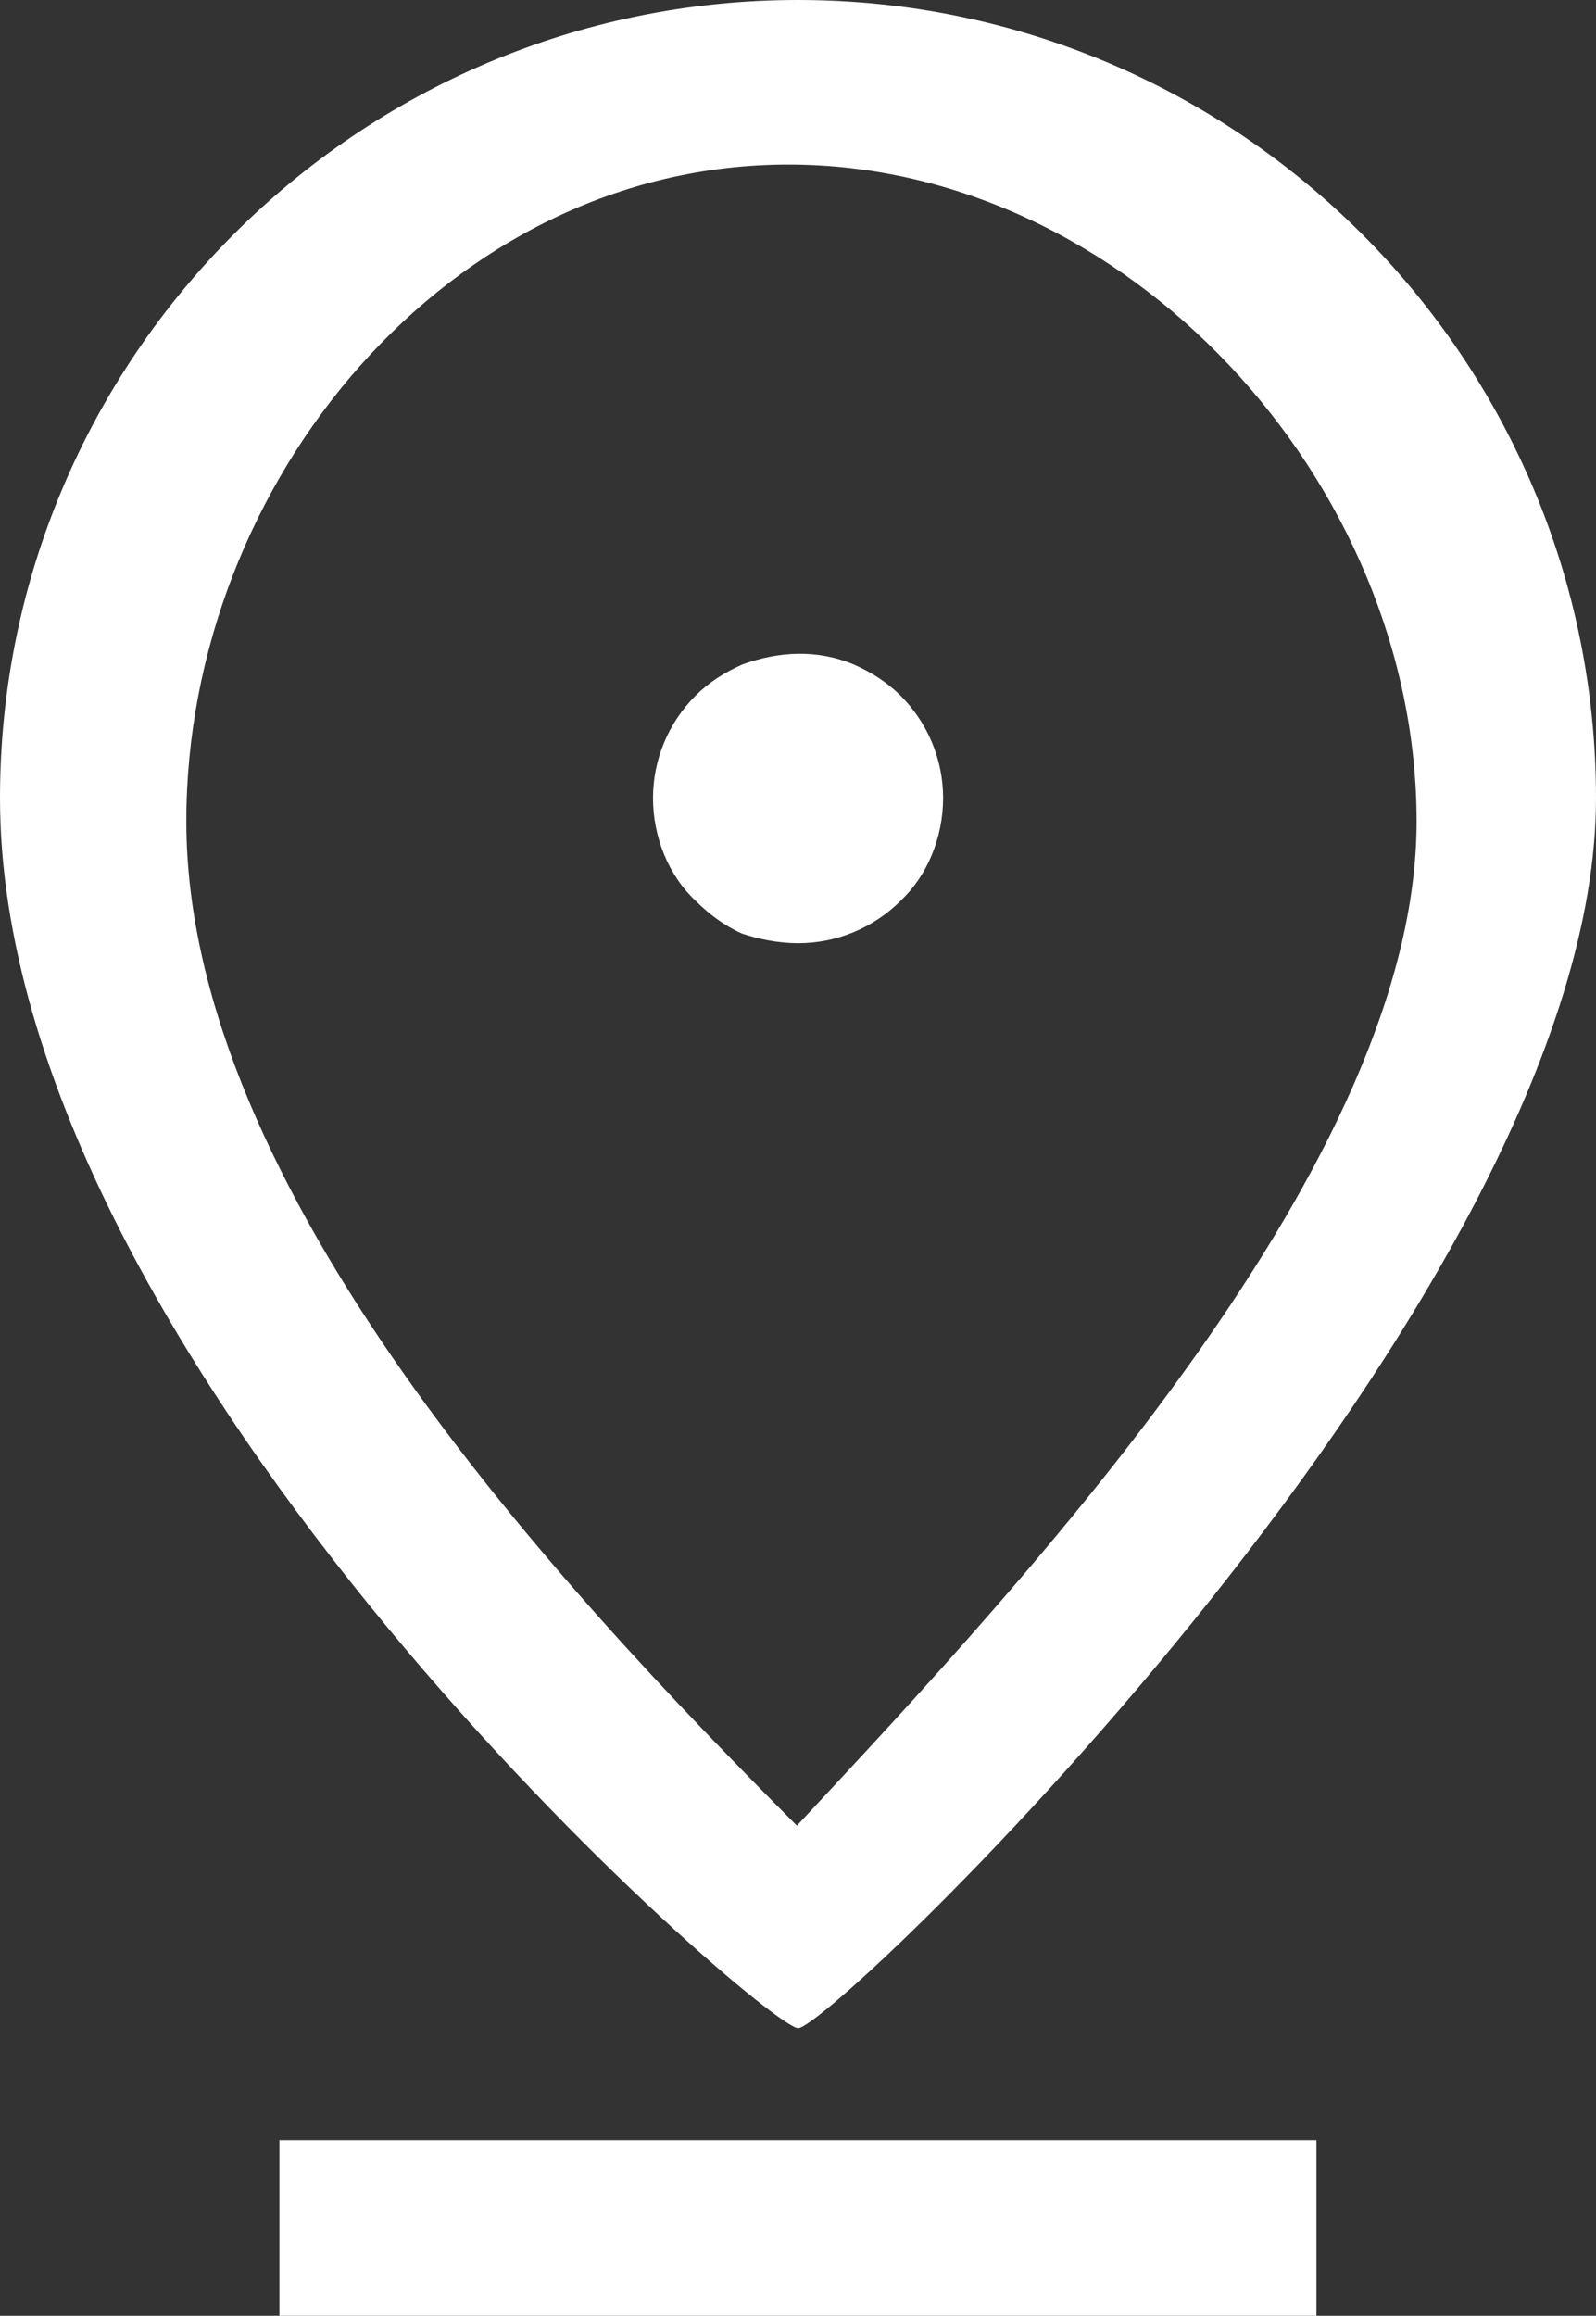
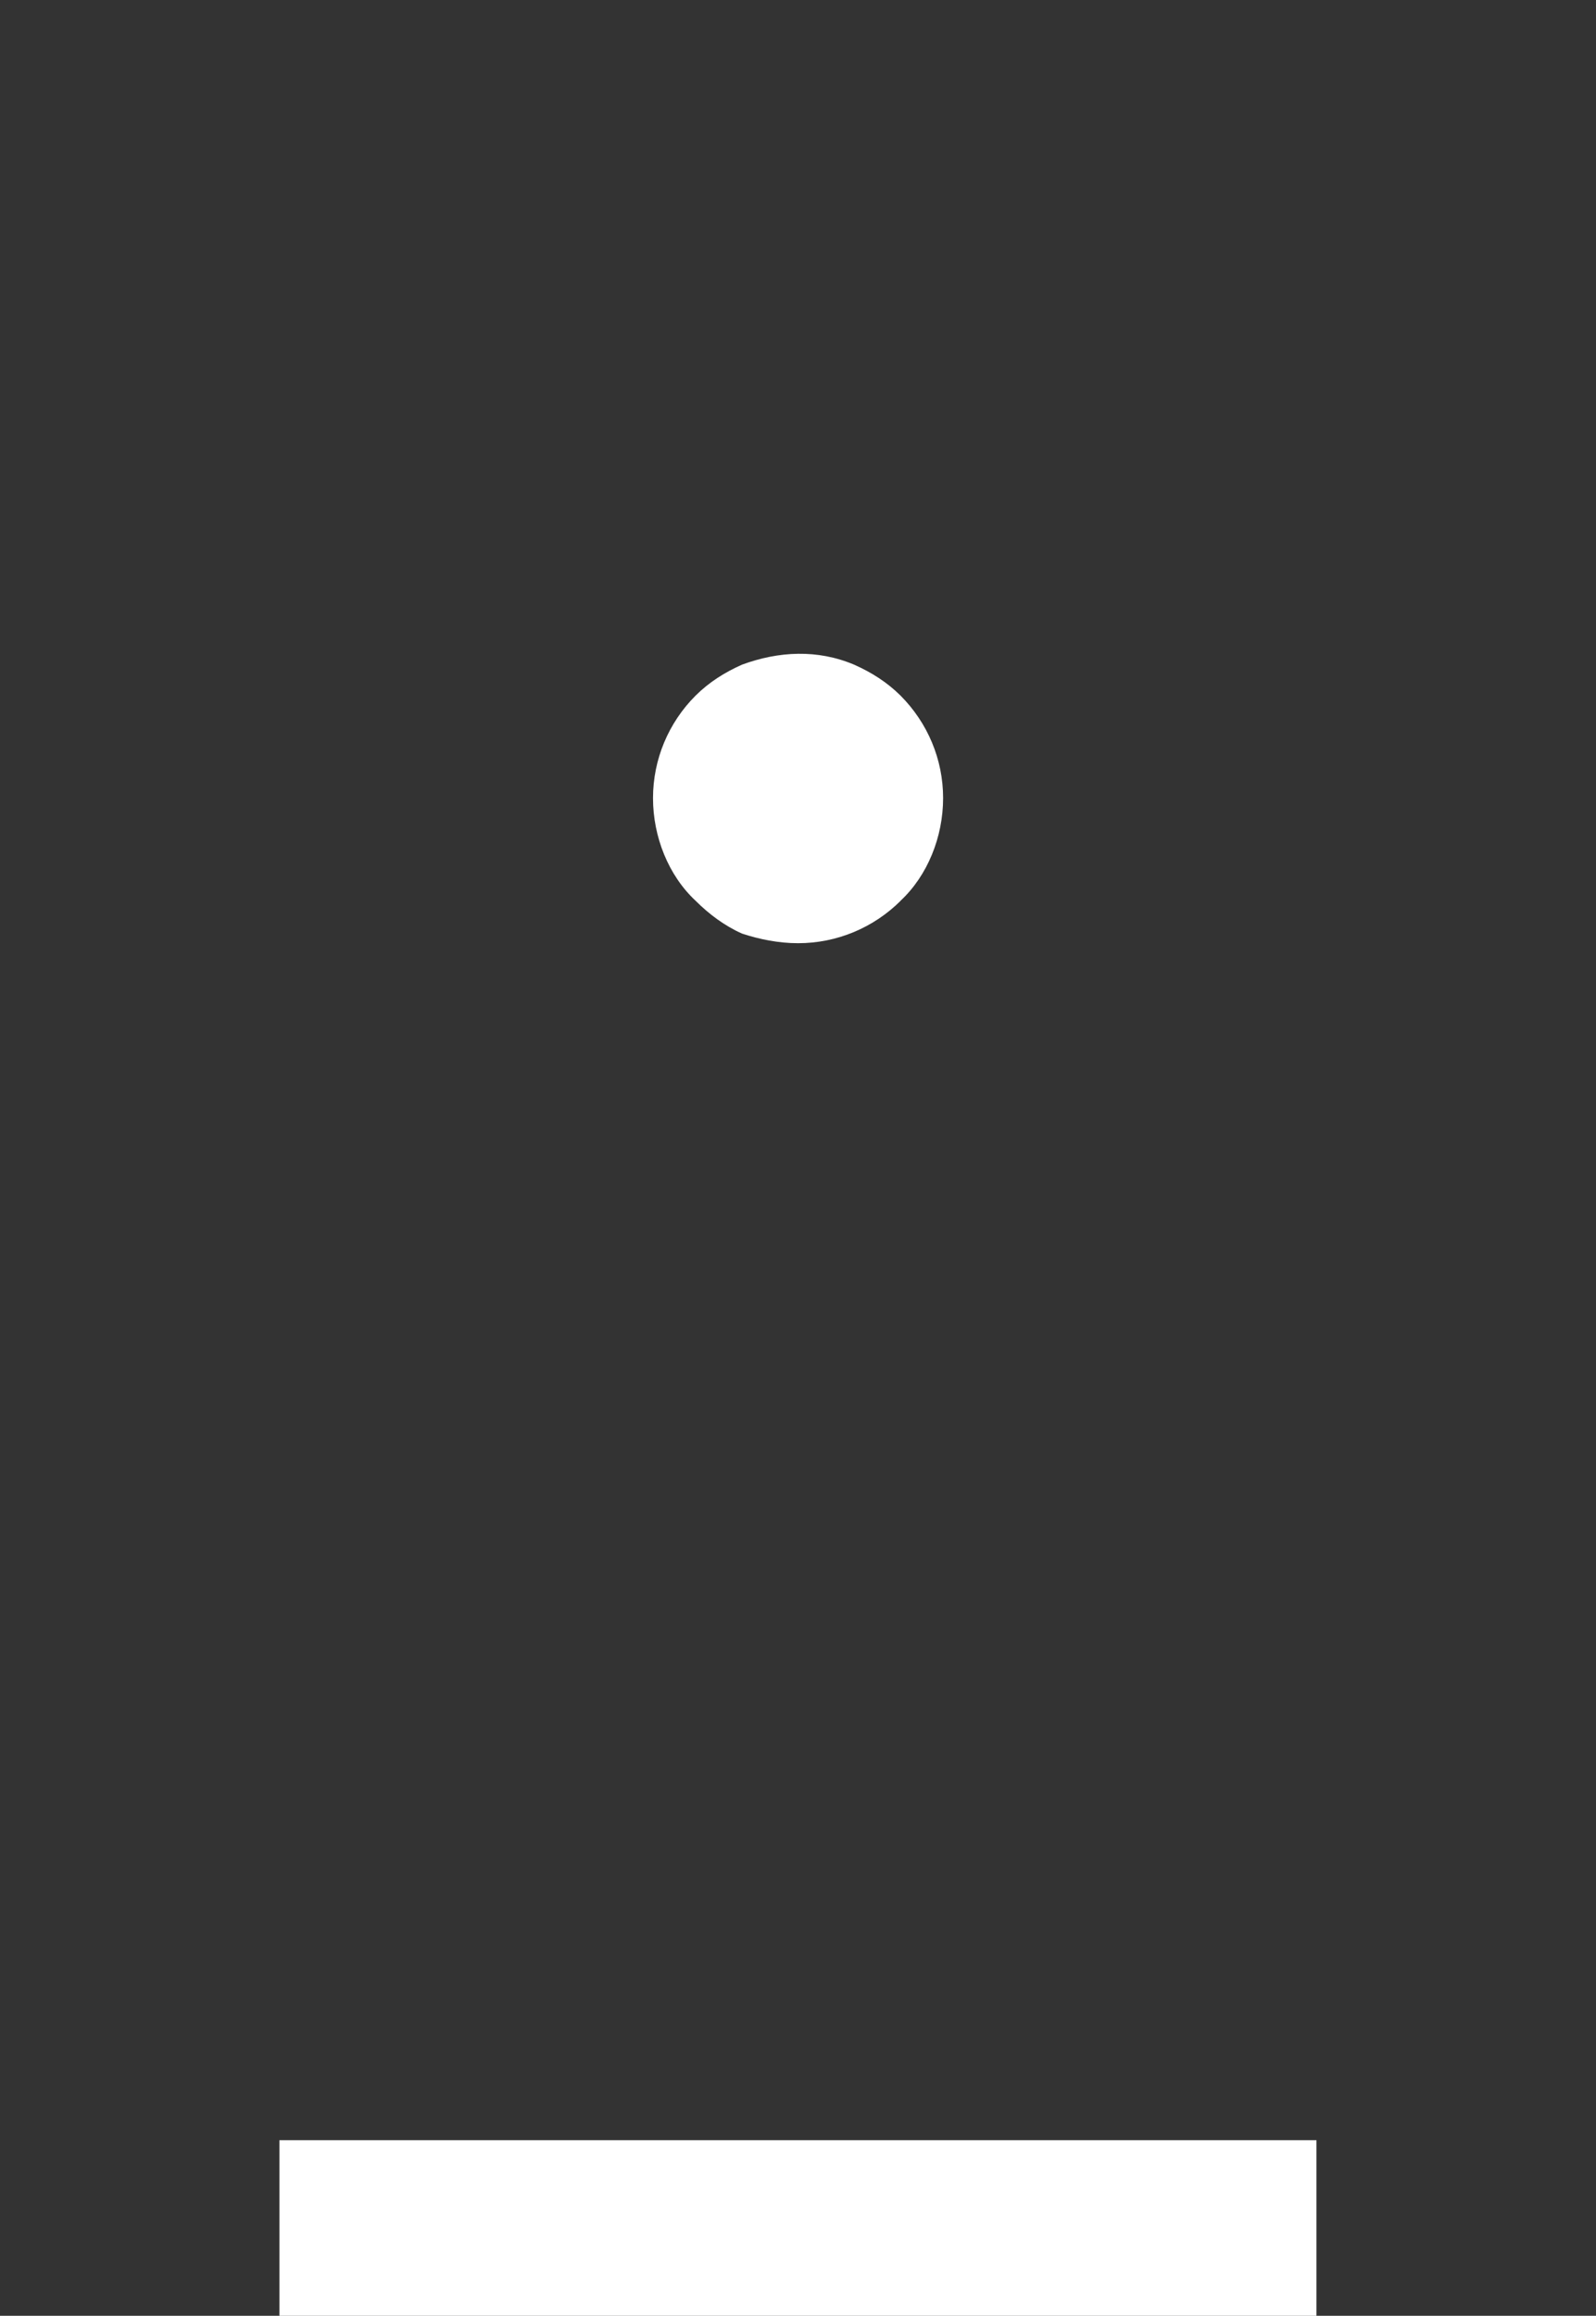
<svg xmlns="http://www.w3.org/2000/svg" id="Layer_1" viewBox="0 0 136.11 197.45">
  <rect x="0" y="0" width="136.11" height="197.45" fill="#333333" stroke="none" />
  <defs>
    <style>.cls-1{fill:#fff;}</style>
  </defs>
  <rect class="cls-1" x="23.83" y="182.48" width="88.44" height="14.97" />
  <g>
-     <path class="cls-1" d="M67.23,14.03c28.92,0,53.58,27.07,53.58,56s-32.52,63.84-52.85,85.63c-20.18-20.26-52.07-54.26-52.07-85.63,0-28.92,22.42-56,51.34-56m.83,158.9c2.96,0,68.05-62.33,68.05-104.87C136.11,30.53,105.58,0,68.05,0S0,30.53,0,68.05c0,48.55,65.29,104.87,68.05,104.87" />
    <path class="cls-1" d="M76.8,76.8c2.3-2.14,3.63-5.44,3.63-8.75s-1.32-6.42-3.63-8.74c-1.16-1.15-2.48-1.98-3.96-2.64-3.13-1.32-6.43-1.15-9.56,0-1.48,.66-2.8,1.49-3.96,2.64-2.31,2.31-3.63,5.44-3.63,8.74s1.32,6.6,3.63,8.75c1.15,1.15,2.48,2.14,3.96,2.8,1.49,.49,3.13,.82,4.78,.82,3.3,0,6.43-1.31,8.75-3.62" />
  </g>
</svg>